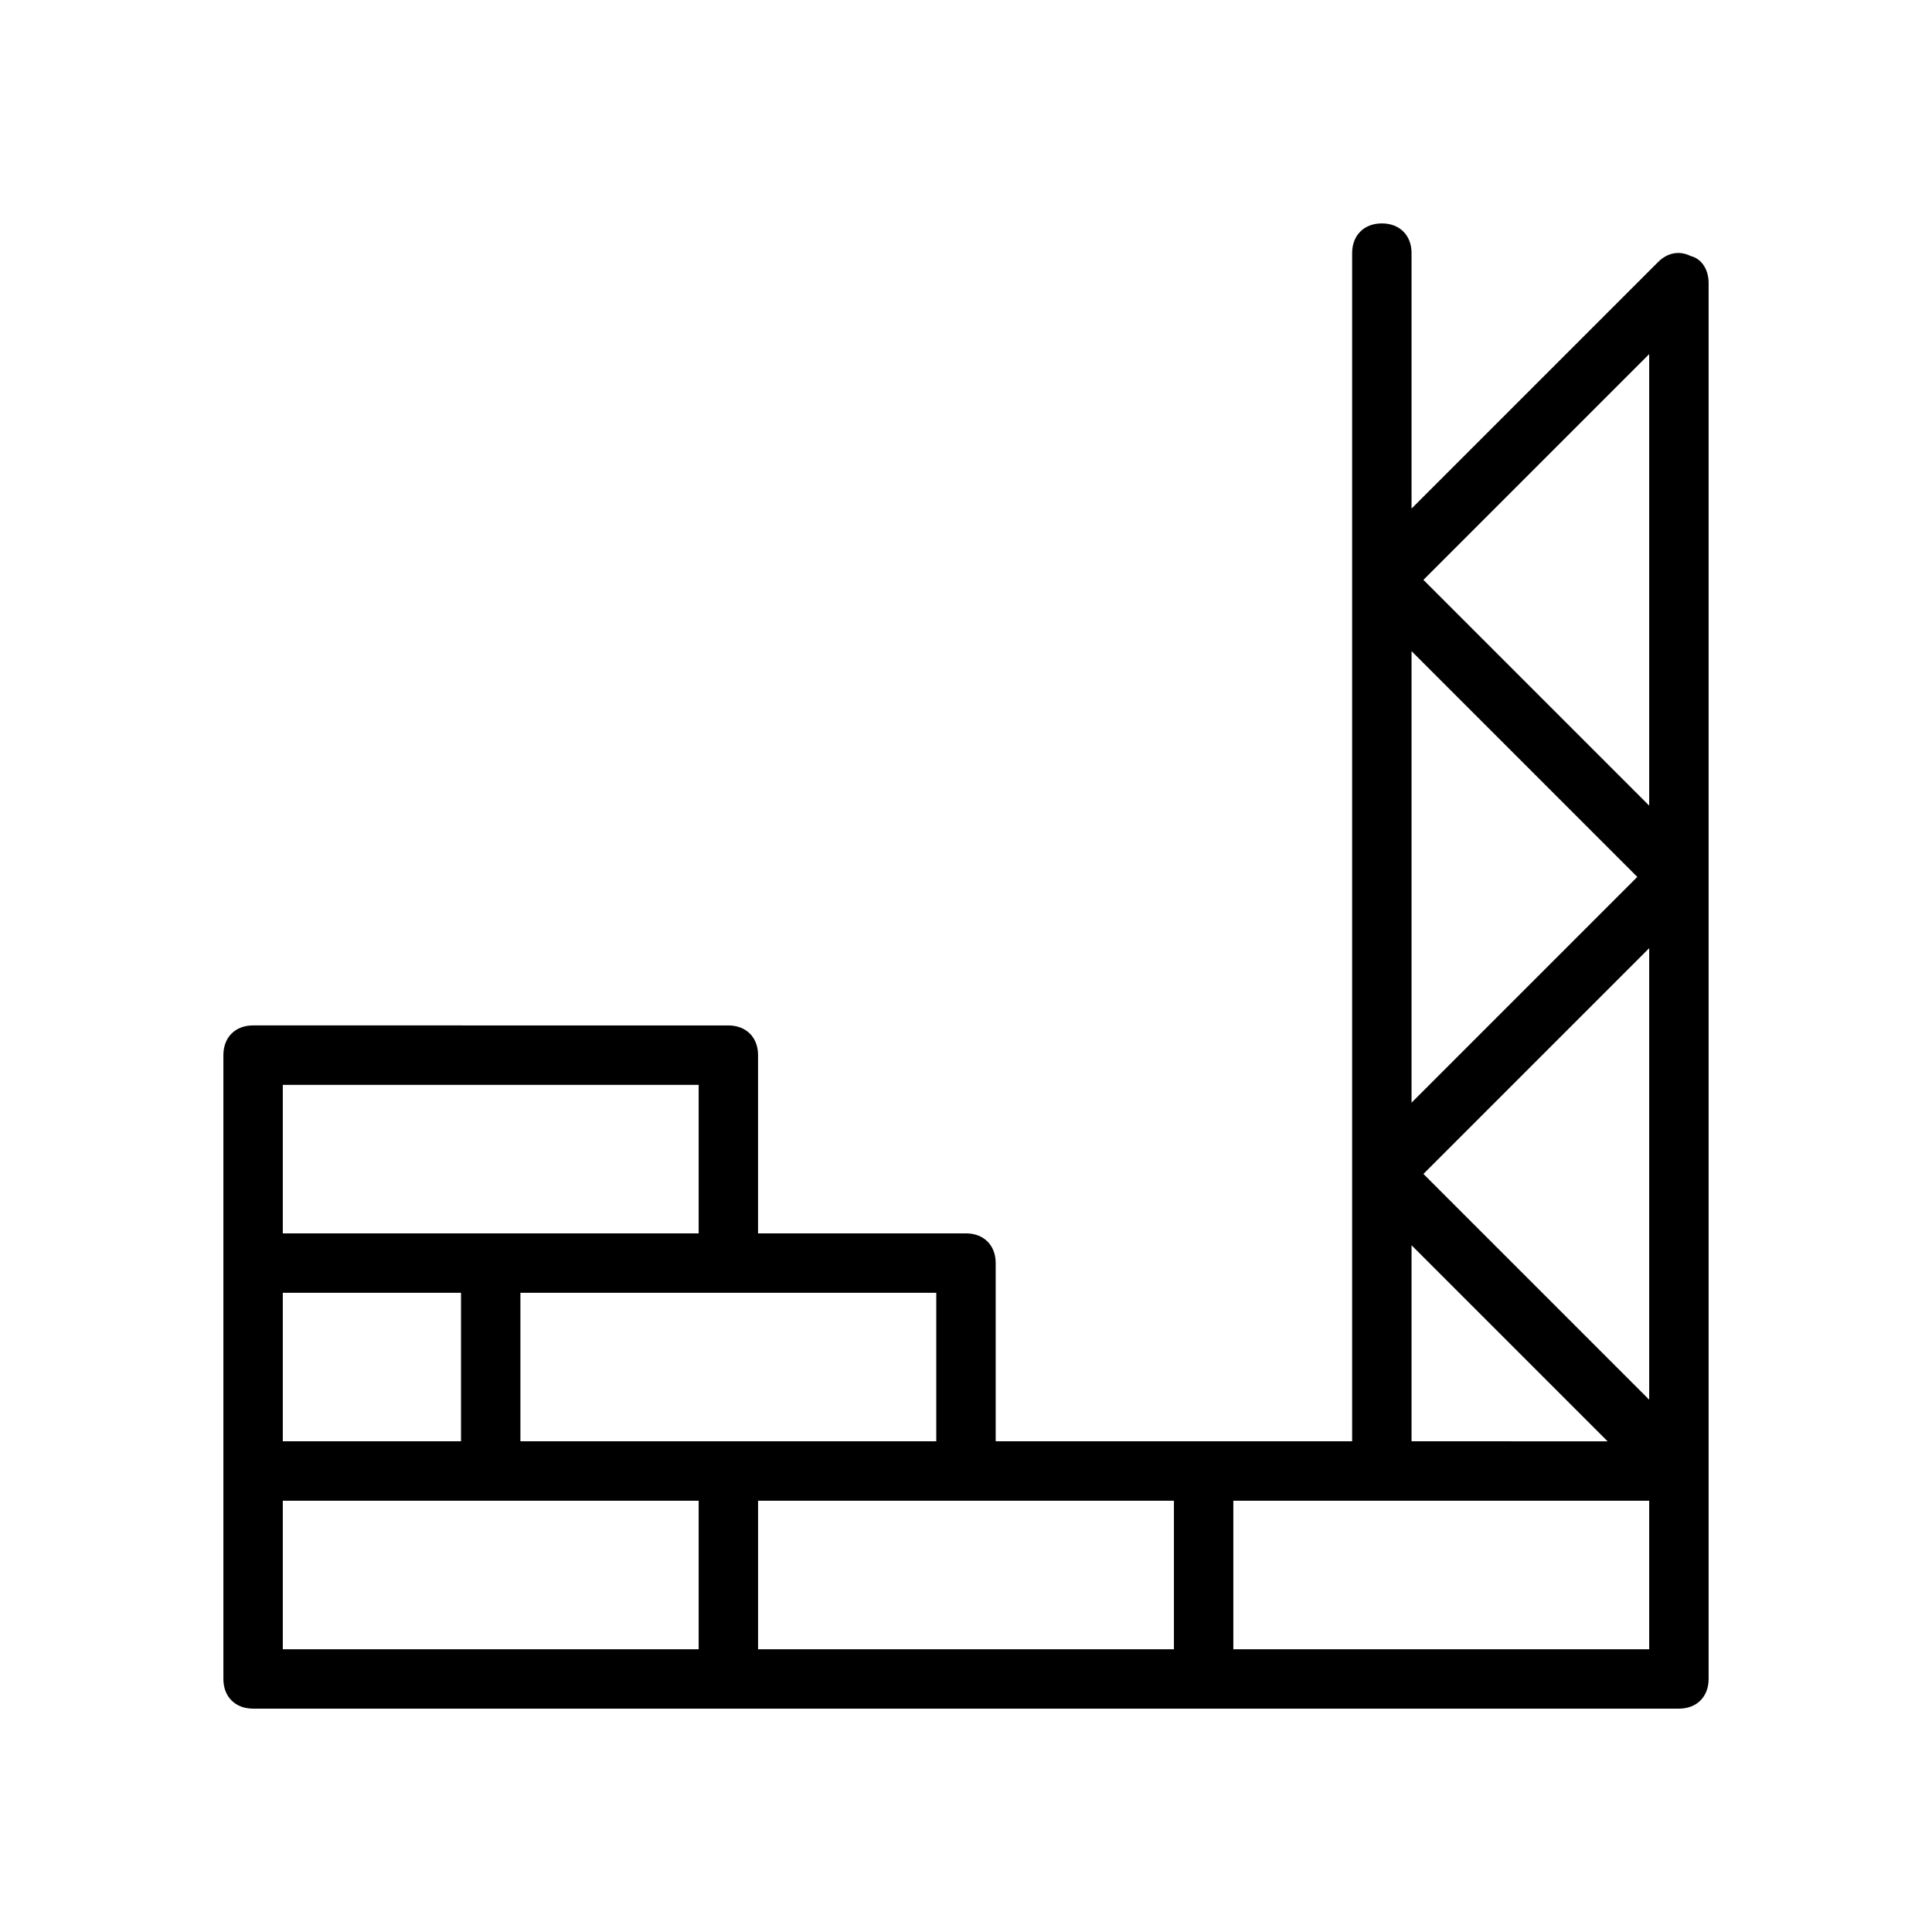
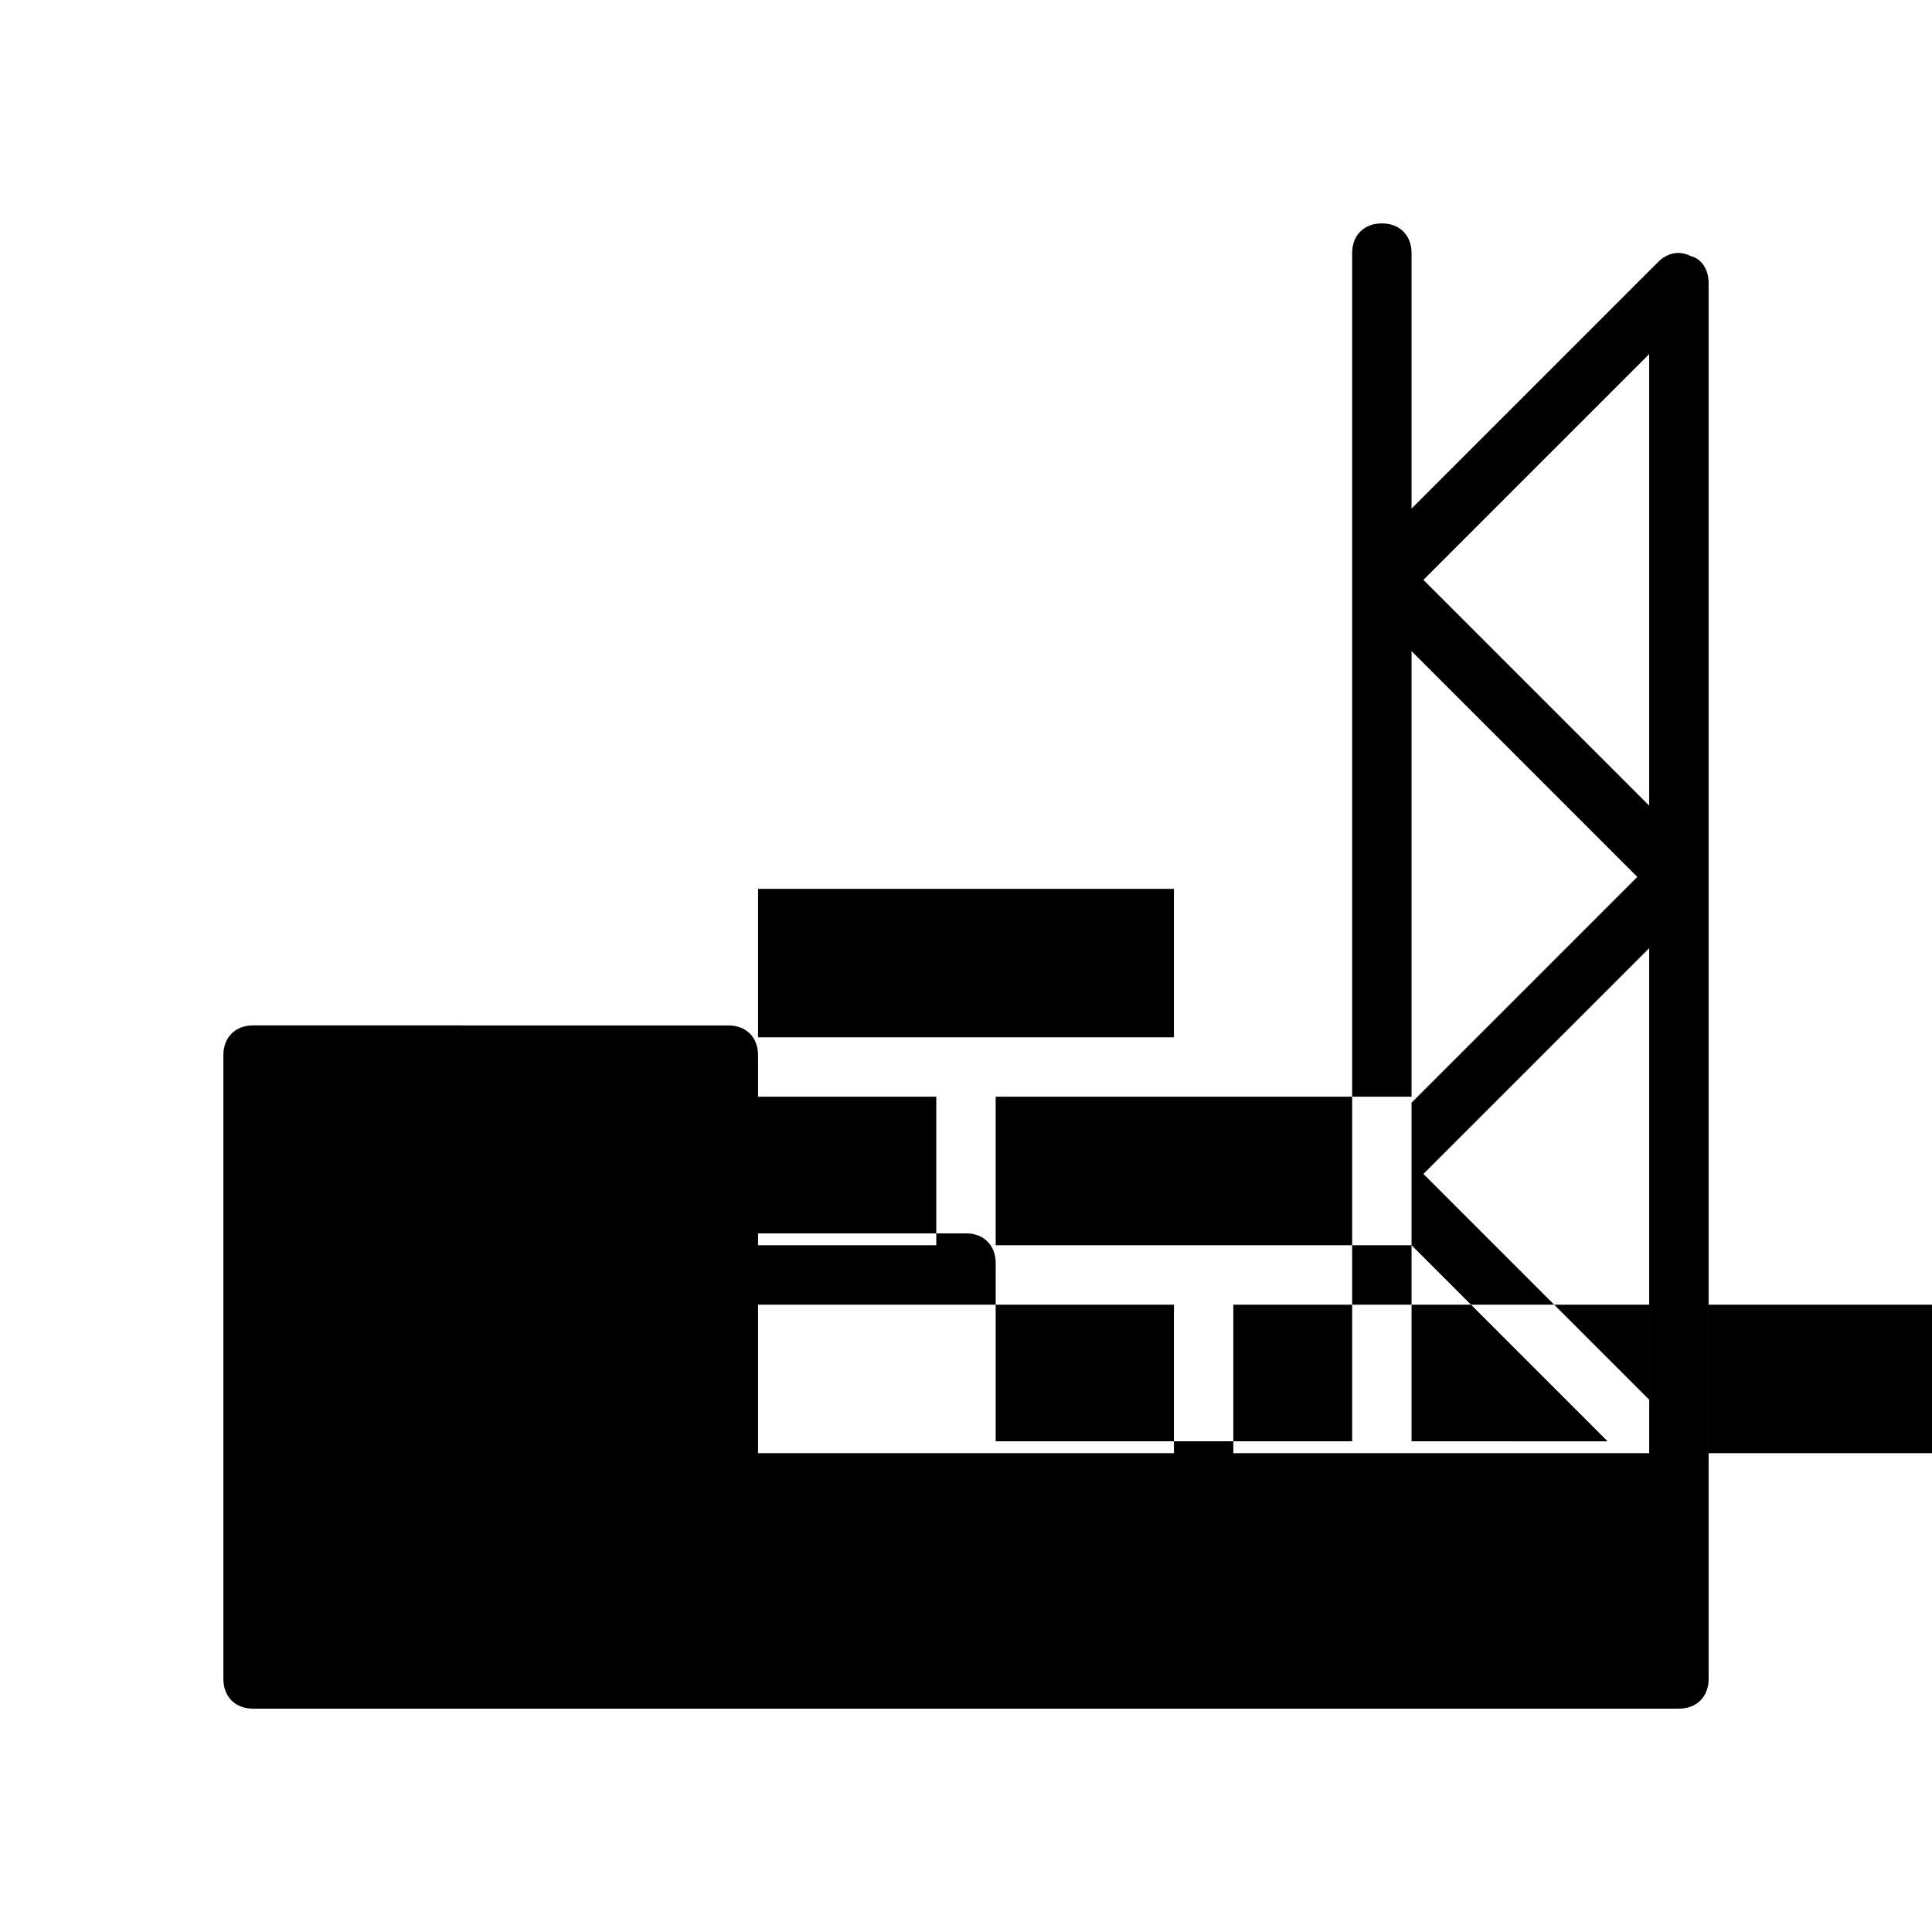
<svg xmlns="http://www.w3.org/2000/svg" fill="#000000" width="800px" height="800px" version="1.1" viewBox="144 144 512 512">
-   <path d="m592.07 211.86c-3.148-1.574-6.297-0.785-8.656 1.574l-65.34 65.34v-67.699c0-4.723-3.148-7.871-7.871-7.871-4.723 0-7.871 3.148-7.871 7.871v314.88h-94.465v-47.23c0-4.723-3.148-7.871-7.871-7.871h-55.105v-47.23c0-4.723-3.148-7.871-7.871-7.871l-125.95-0.008c-4.723 0-7.871 3.148-7.871 7.871v165.32c0 4.723 3.148 7.871 7.871 7.871h377.86c4.723 0 7.871-3.148 7.871-7.871v-369.99c0-3.148-1.574-6.297-4.727-7.086zm-11.02 303.07-59.828-59.828 59.828-59.828zm0-277.09v119.66l-59.828-59.828zm-3.148 138.55-59.828 59.828v-119.66zm-59.828 97.613 51.957 51.957-51.957-0.004zm-125.95 51.953h-110.21v-39.359h110.21zm-173.18 0v-39.359h47.23v39.359zm0-94.461h110.21v39.359h-110.21zm0 110.21h110.21v39.359h-110.21zm125.95 0h110.21v39.359h-110.21zm236.16 39.359h-110.21v-39.359h110.21z" />
+   <path d="m592.07 211.86c-3.148-1.574-6.297-0.785-8.656 1.574l-65.34 65.34v-67.699c0-4.723-3.148-7.871-7.871-7.871-4.723 0-7.871 3.148-7.871 7.871v314.88h-94.465v-47.23c0-4.723-3.148-7.871-7.871-7.871h-55.105v-47.23c0-4.723-3.148-7.871-7.871-7.871l-125.95-0.008c-4.723 0-7.871 3.148-7.871 7.871v165.32c0 4.723 3.148 7.871 7.871 7.871h377.86c4.723 0 7.871-3.148 7.871-7.871v-369.99c0-3.148-1.574-6.297-4.727-7.086zm-11.02 303.07-59.828-59.828 59.828-59.828zm0-277.09v119.66l-59.828-59.828zm-3.148 138.55-59.828 59.828v-119.66zm-59.828 97.613 51.957 51.957-51.957-0.004zh-110.21v-39.359h110.21zm-173.18 0v-39.359h47.23v39.359zm0-94.461h110.21v39.359h-110.21zm0 110.21h110.21v39.359h-110.21zm125.95 0h110.21v39.359h-110.21zm236.16 39.359h-110.21v-39.359h110.21z" />
</svg>